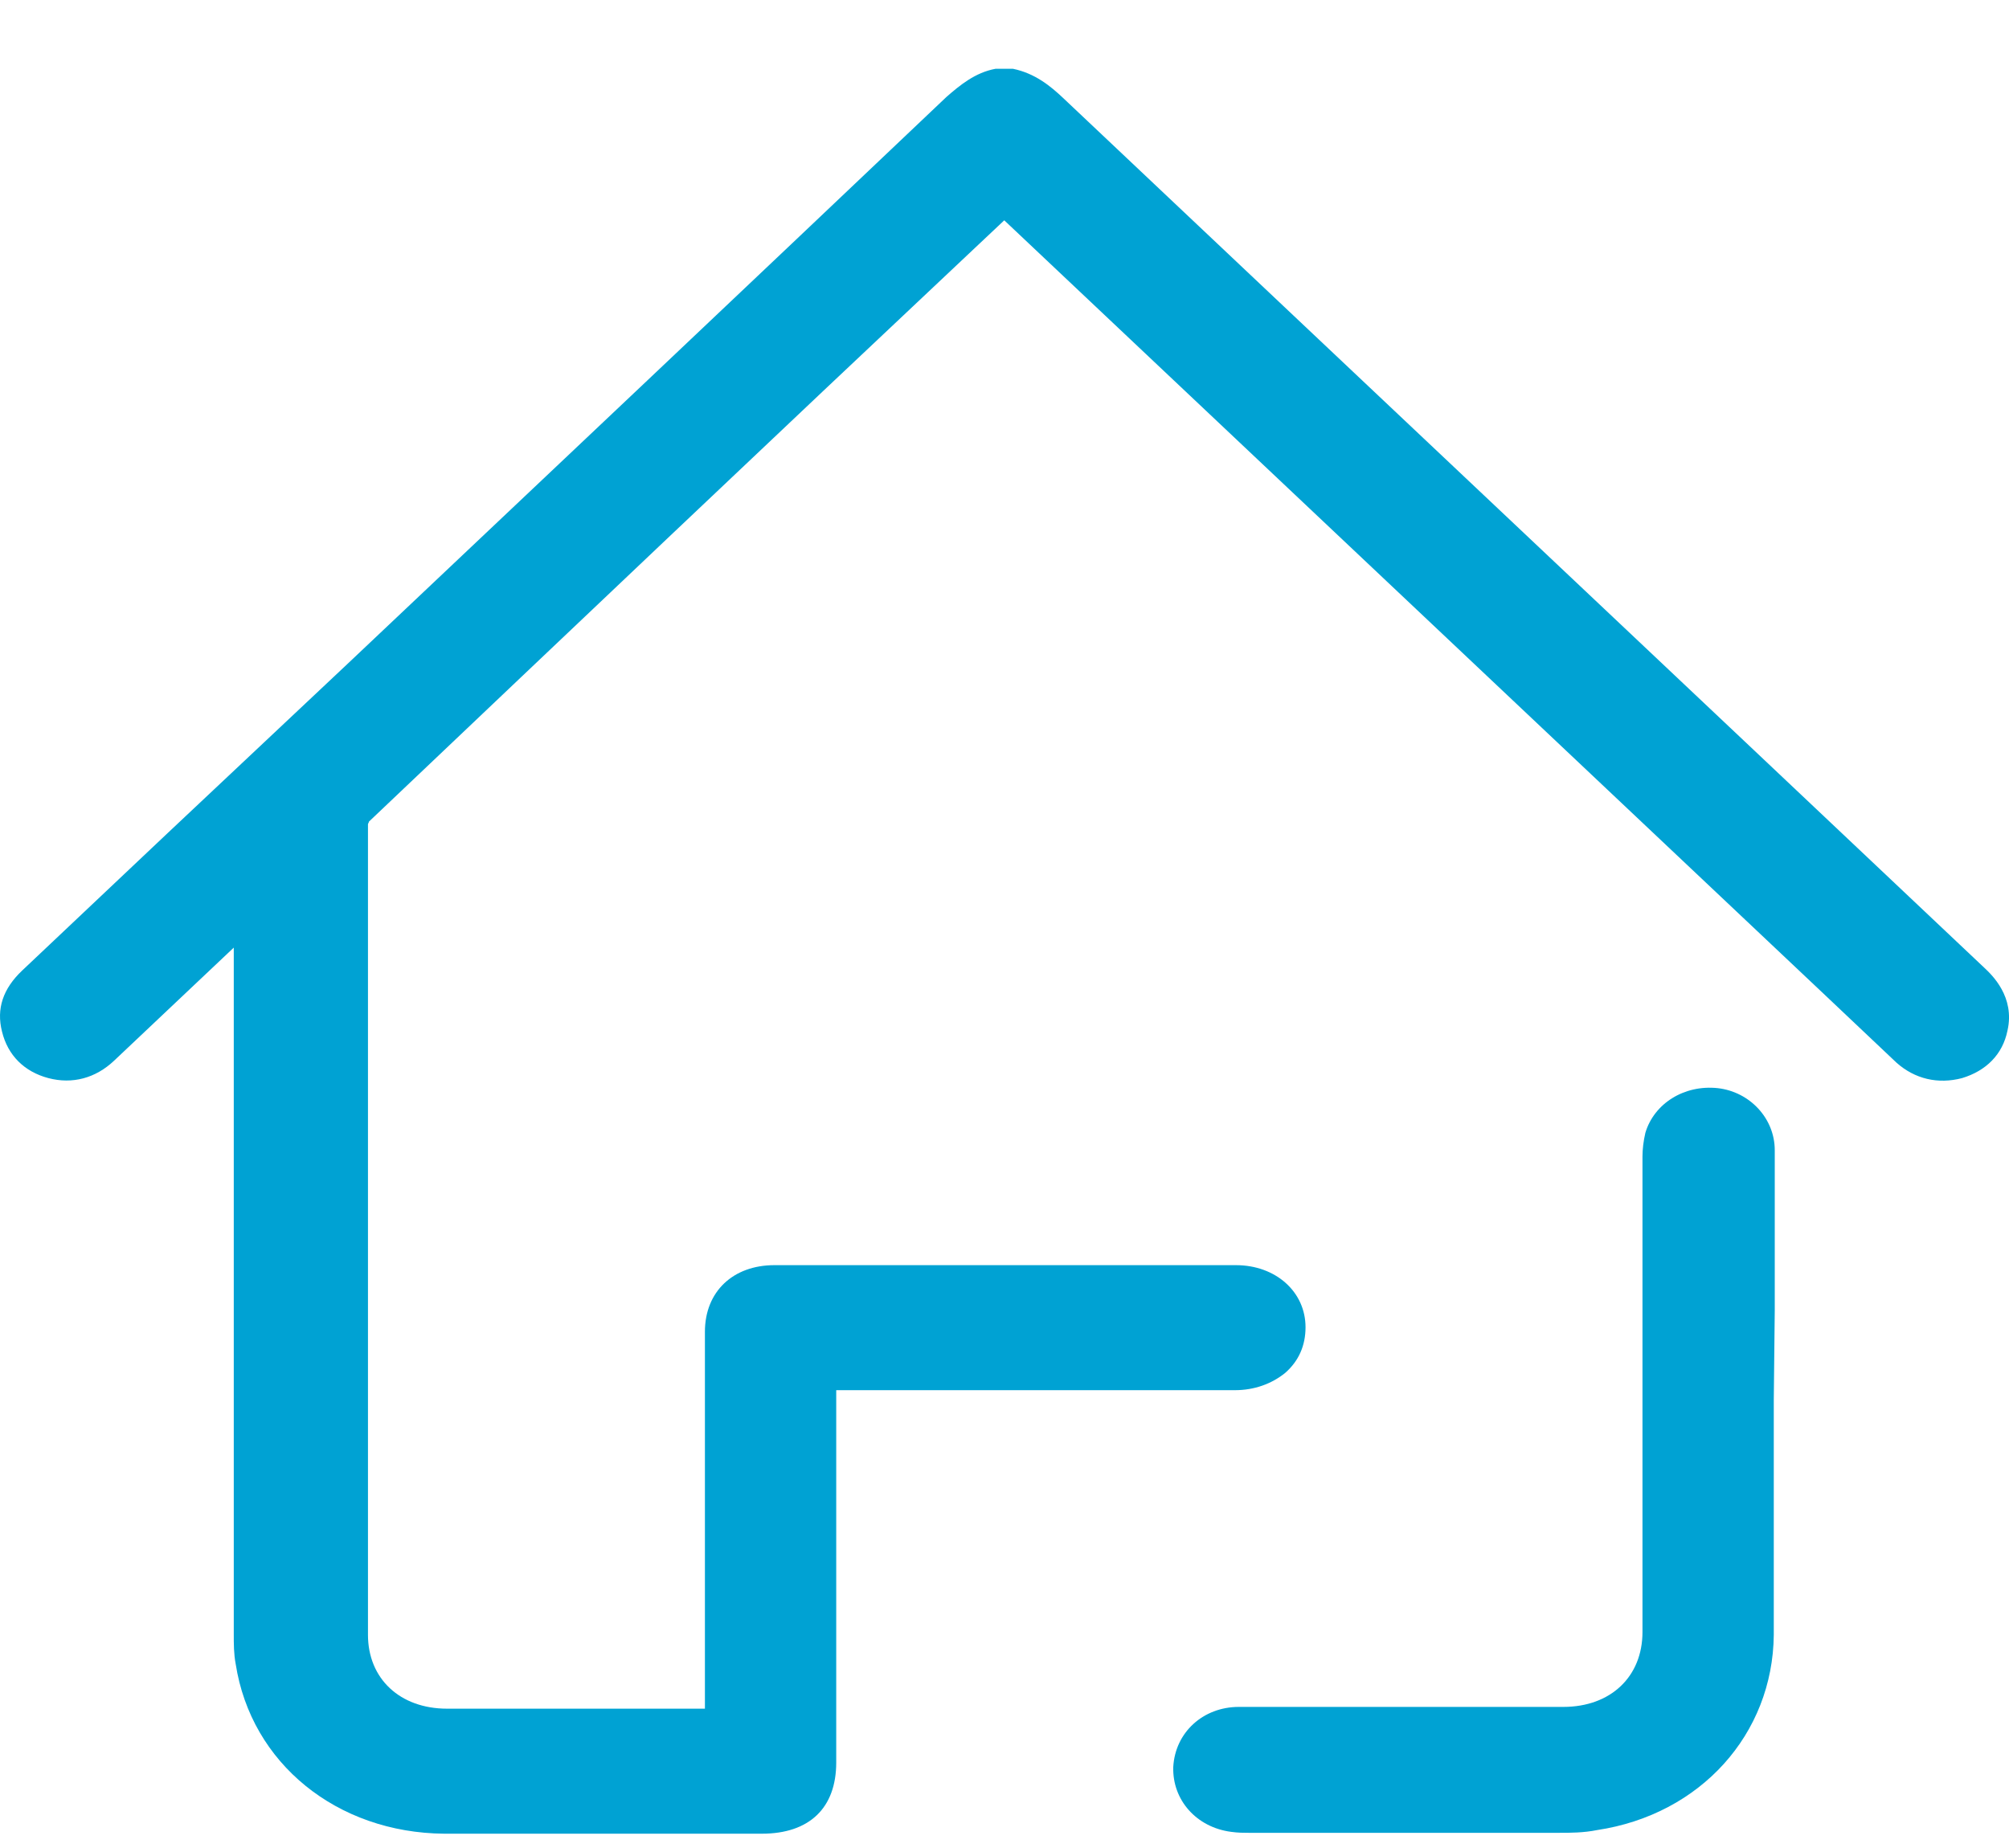
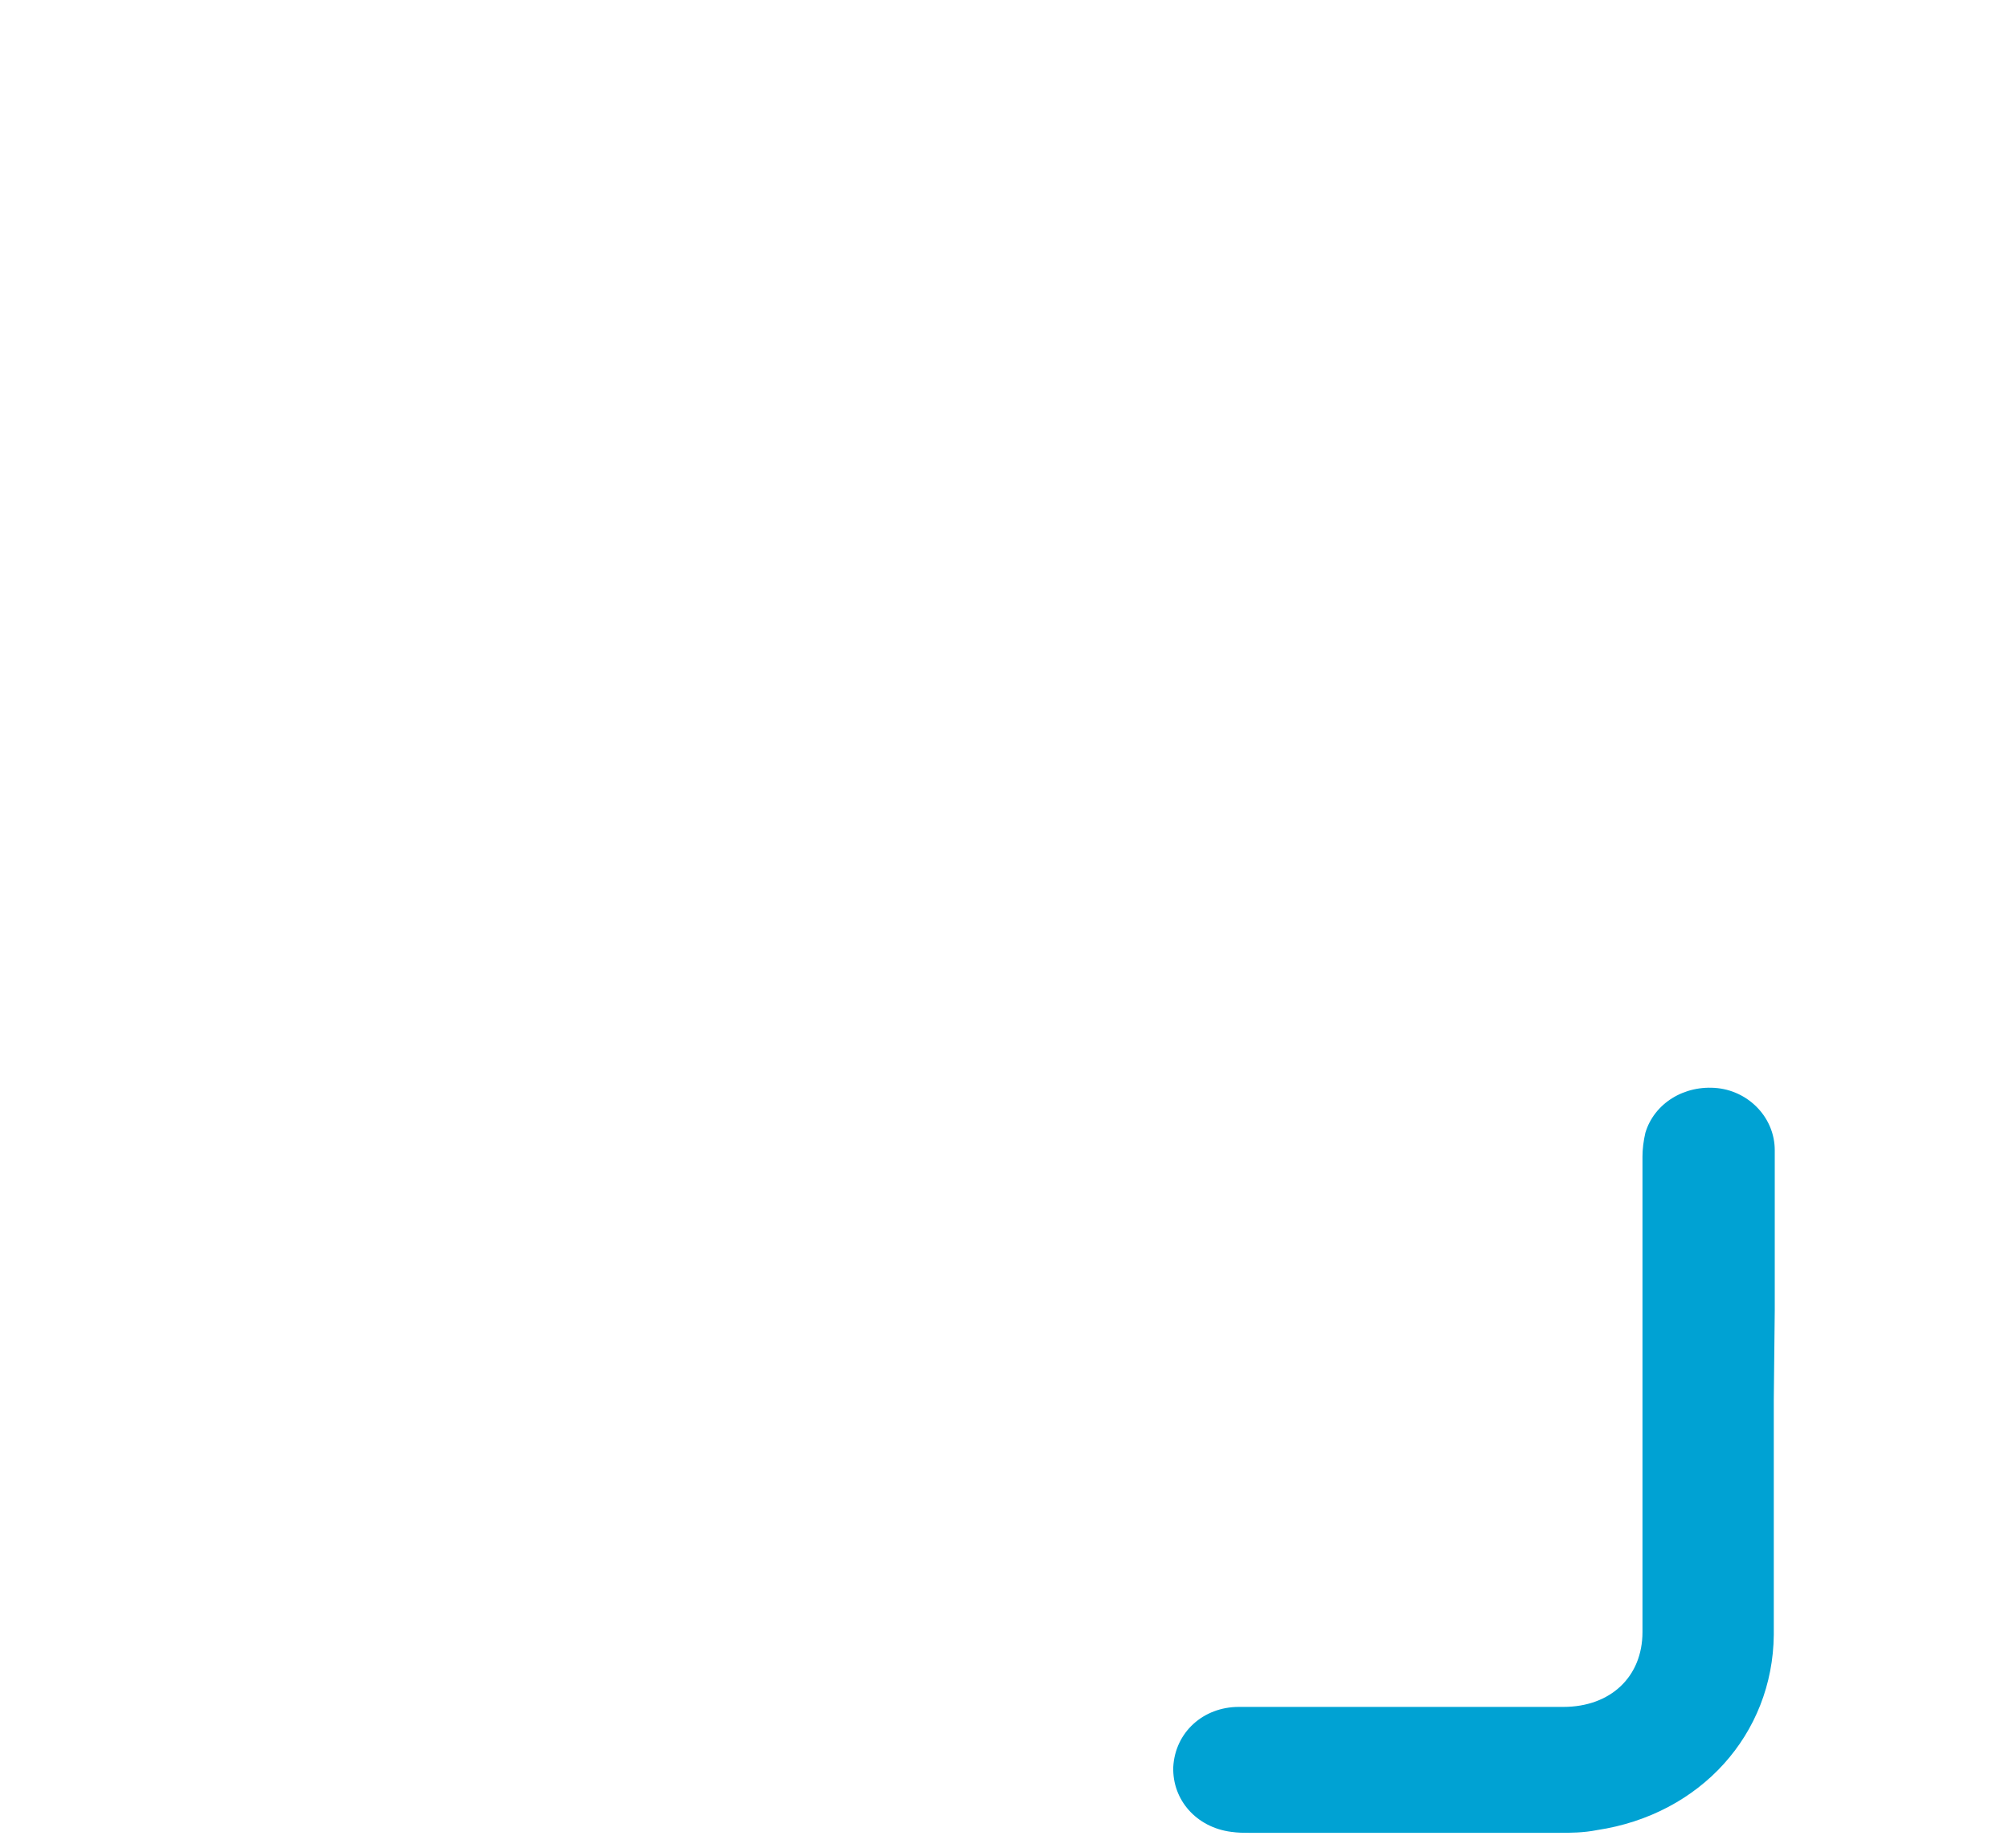
<svg xmlns="http://www.w3.org/2000/svg" width="25" height="23" viewBox="0 0 25 23" fill="none">
-   <path d="M24.692 12.044C20.871 8.432 17.051 4.831 13.23 1.22C13.073 1.072 12.881 0.913 12.605 0.856H12.437H12.389C12.136 0.902 11.944 1.061 11.776 1.208C9.301 3.559 6.814 5.91 4.326 8.261L2.092 10.363C1.491 10.931 0.878 11.51 0.277 12.078C0.037 12.305 -0.047 12.555 0.025 12.839C0.097 13.134 0.301 13.338 0.602 13.418C0.902 13.497 1.19 13.418 1.419 13.202C1.911 12.736 2.416 12.259 2.909 11.794V12.532C2.909 15.133 2.909 17.734 2.909 20.335C2.909 20.46 2.909 20.585 2.933 20.71C3.125 21.948 4.194 22.811 5.528 22.822C6.105 22.822 6.693 22.822 7.282 22.822C7.799 22.822 8.315 22.822 8.82 22.822H9.481C10.07 22.822 10.406 22.504 10.406 21.936V17.302H11.704C12.929 17.302 14.143 17.302 15.368 17.302C15.609 17.302 15.825 17.223 15.993 17.087C16.162 16.939 16.246 16.746 16.246 16.519C16.246 16.076 15.873 15.746 15.38 15.746C13.47 15.746 11.548 15.746 9.637 15.746C9.121 15.746 8.772 16.076 8.772 16.575C8.772 18.143 8.772 19.699 8.772 21.266H7.871C7.102 21.266 6.333 21.266 5.564 21.266C4.975 21.266 4.579 20.891 4.579 20.346C4.579 16.678 4.579 13.384 4.579 10.26C4.579 10.249 4.591 10.238 4.591 10.226C7.102 7.841 9.613 5.456 12.136 3.082L12.497 2.742L22.674 12.35C22.986 12.646 23.287 12.93 23.599 13.225C23.827 13.429 24.116 13.497 24.416 13.418C24.716 13.327 24.921 13.123 24.981 12.827C25.077 12.407 24.788 12.134 24.692 12.044Z" fill="#00A2D3" />
  <path d="M22.085 16.314C22.085 15.644 22.085 14.985 22.085 14.315C22.085 13.918 21.773 13.588 21.376 13.543C20.956 13.498 20.583 13.736 20.475 14.099C20.451 14.202 20.439 14.304 20.439 14.395C20.439 15.065 20.439 15.746 20.439 16.416V17.893C20.439 18.699 20.439 19.506 20.439 20.312C20.439 20.869 20.042 21.244 19.454 21.244C19.189 21.244 18.925 21.244 18.661 21.244H17.459C16.774 21.244 16.089 21.244 15.416 21.244C14.972 21.244 14.623 21.561 14.6 21.993C14.588 22.402 14.888 22.743 15.32 22.799C15.405 22.811 15.477 22.811 15.537 22.811H15.825C16.33 22.811 16.834 22.811 17.339 22.811C18.024 22.811 18.709 22.811 19.406 22.811C19.538 22.811 19.706 22.811 19.874 22.777C21.16 22.584 22.061 21.584 22.073 20.346C22.073 19.676 22.073 19.017 22.073 18.347V17.416L22.085 16.314Z" fill="#00A2D3" />
</svg>